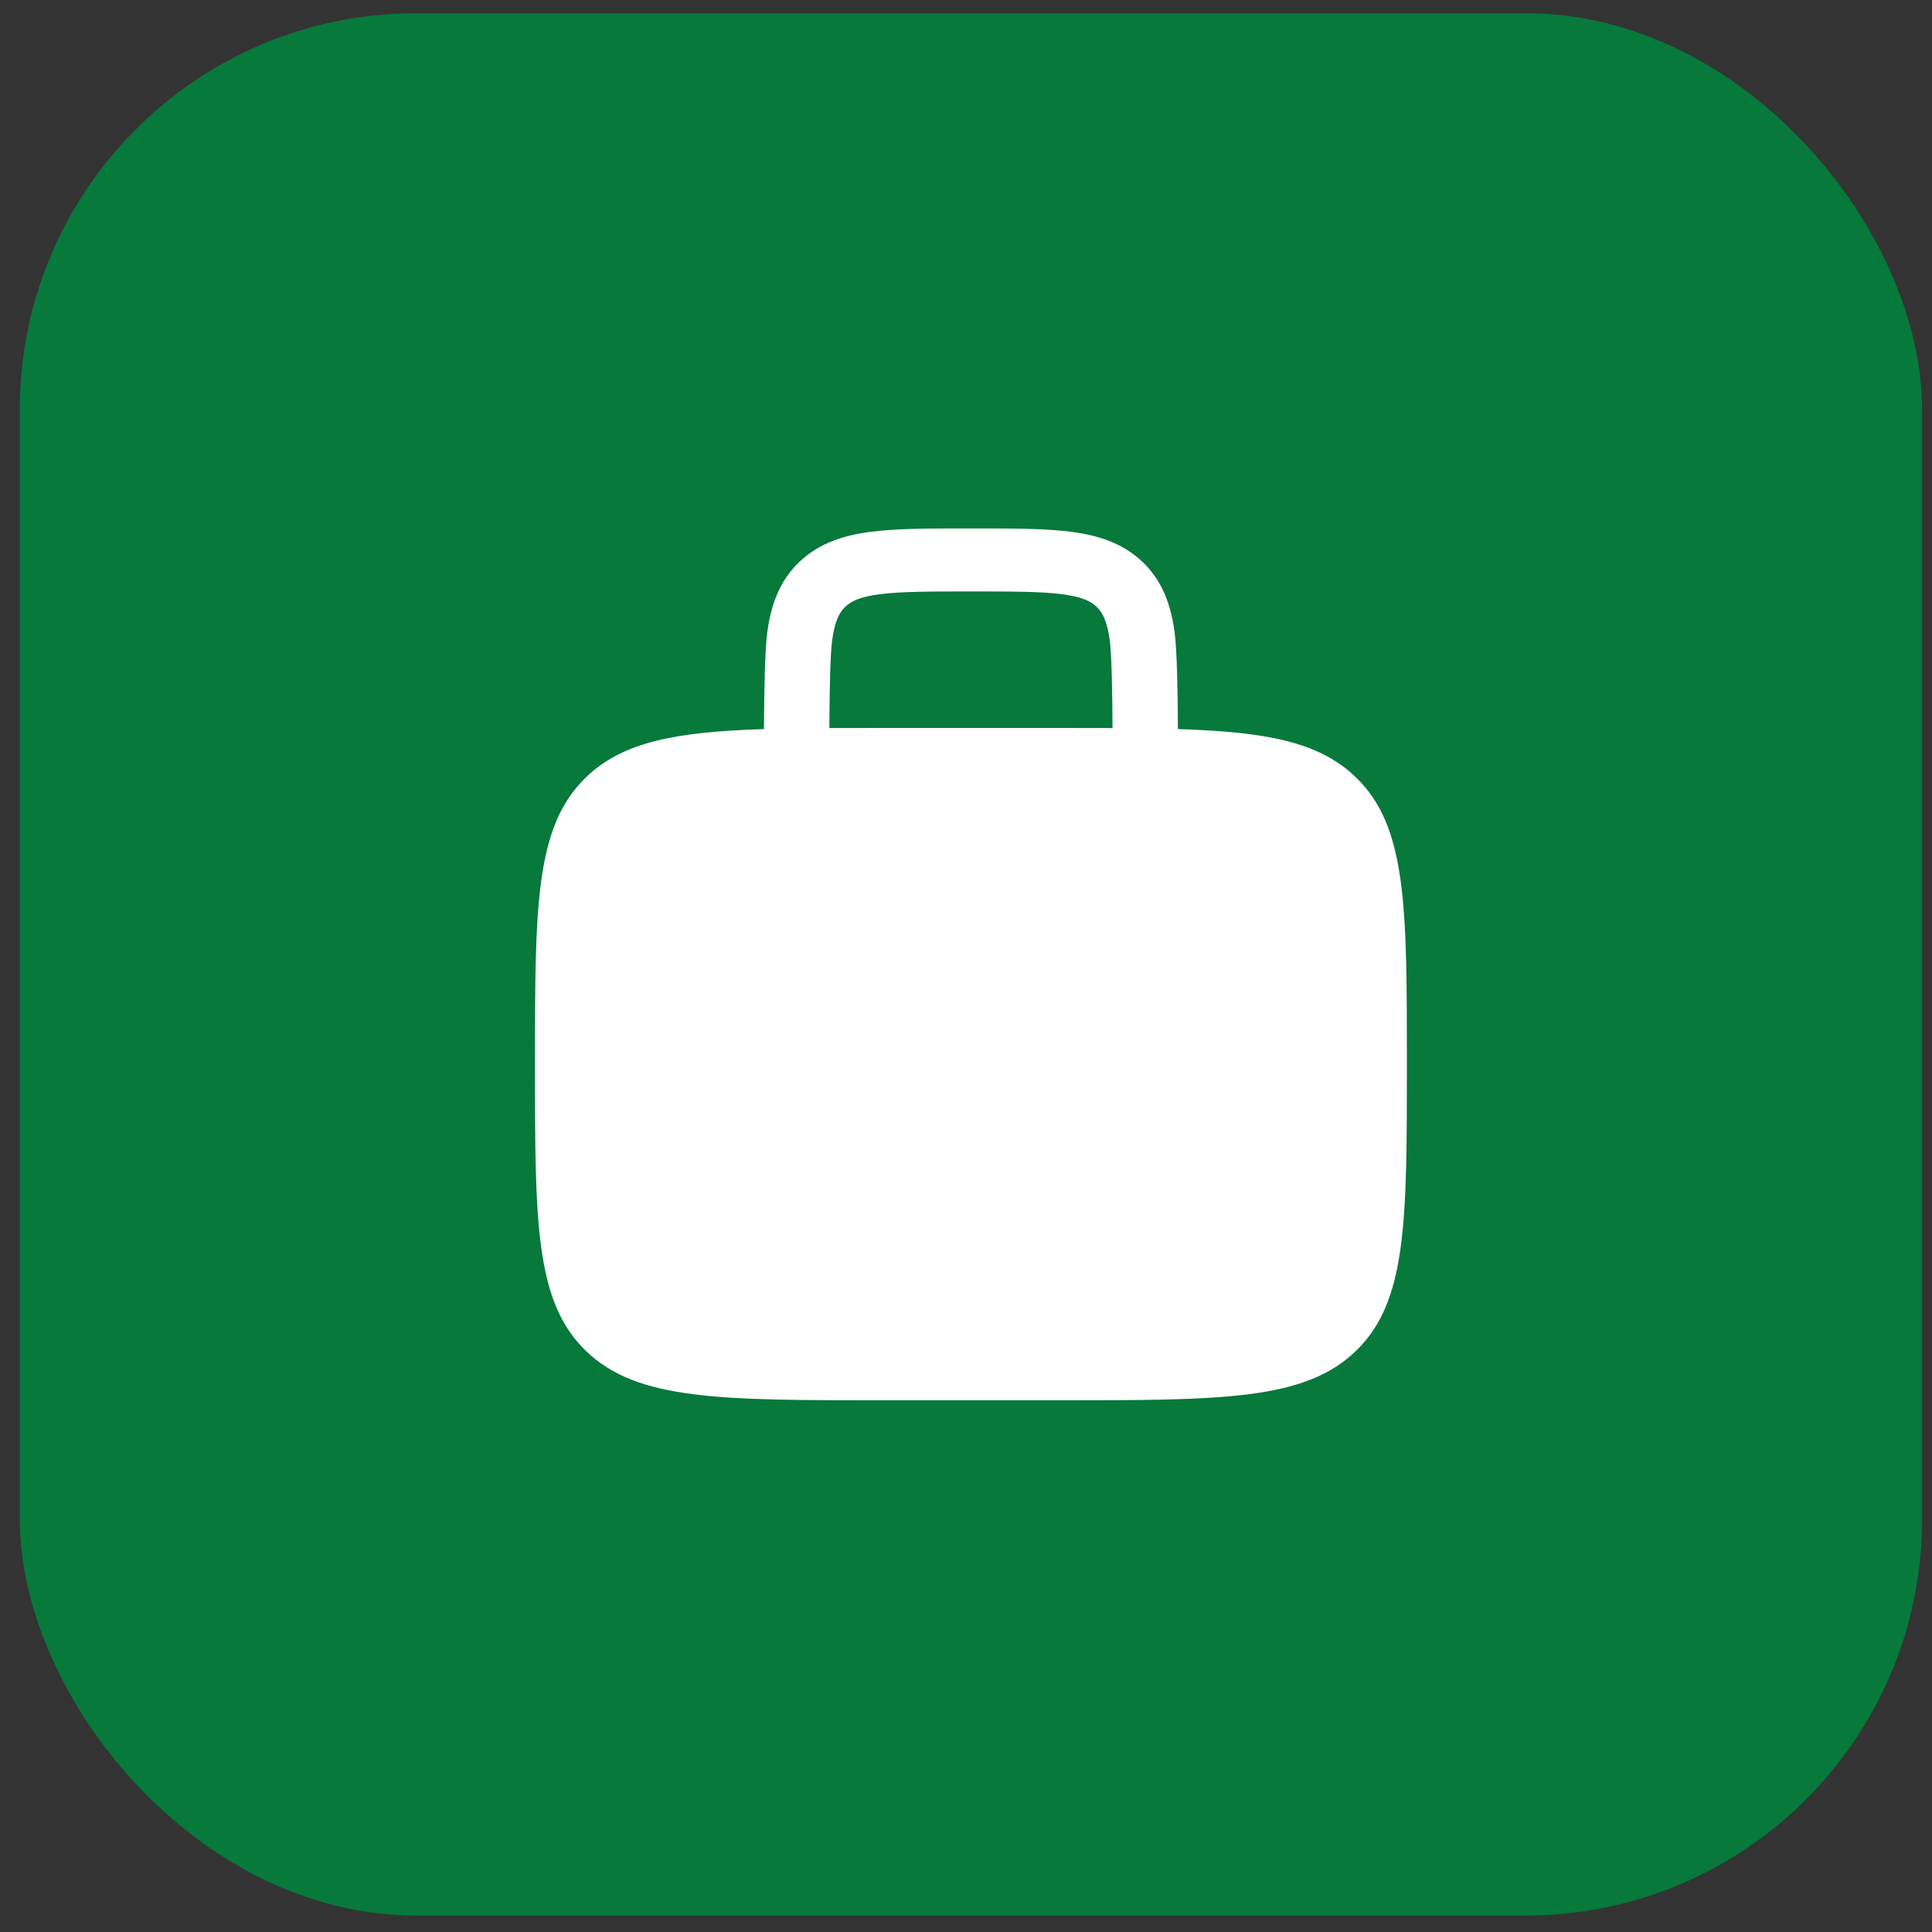
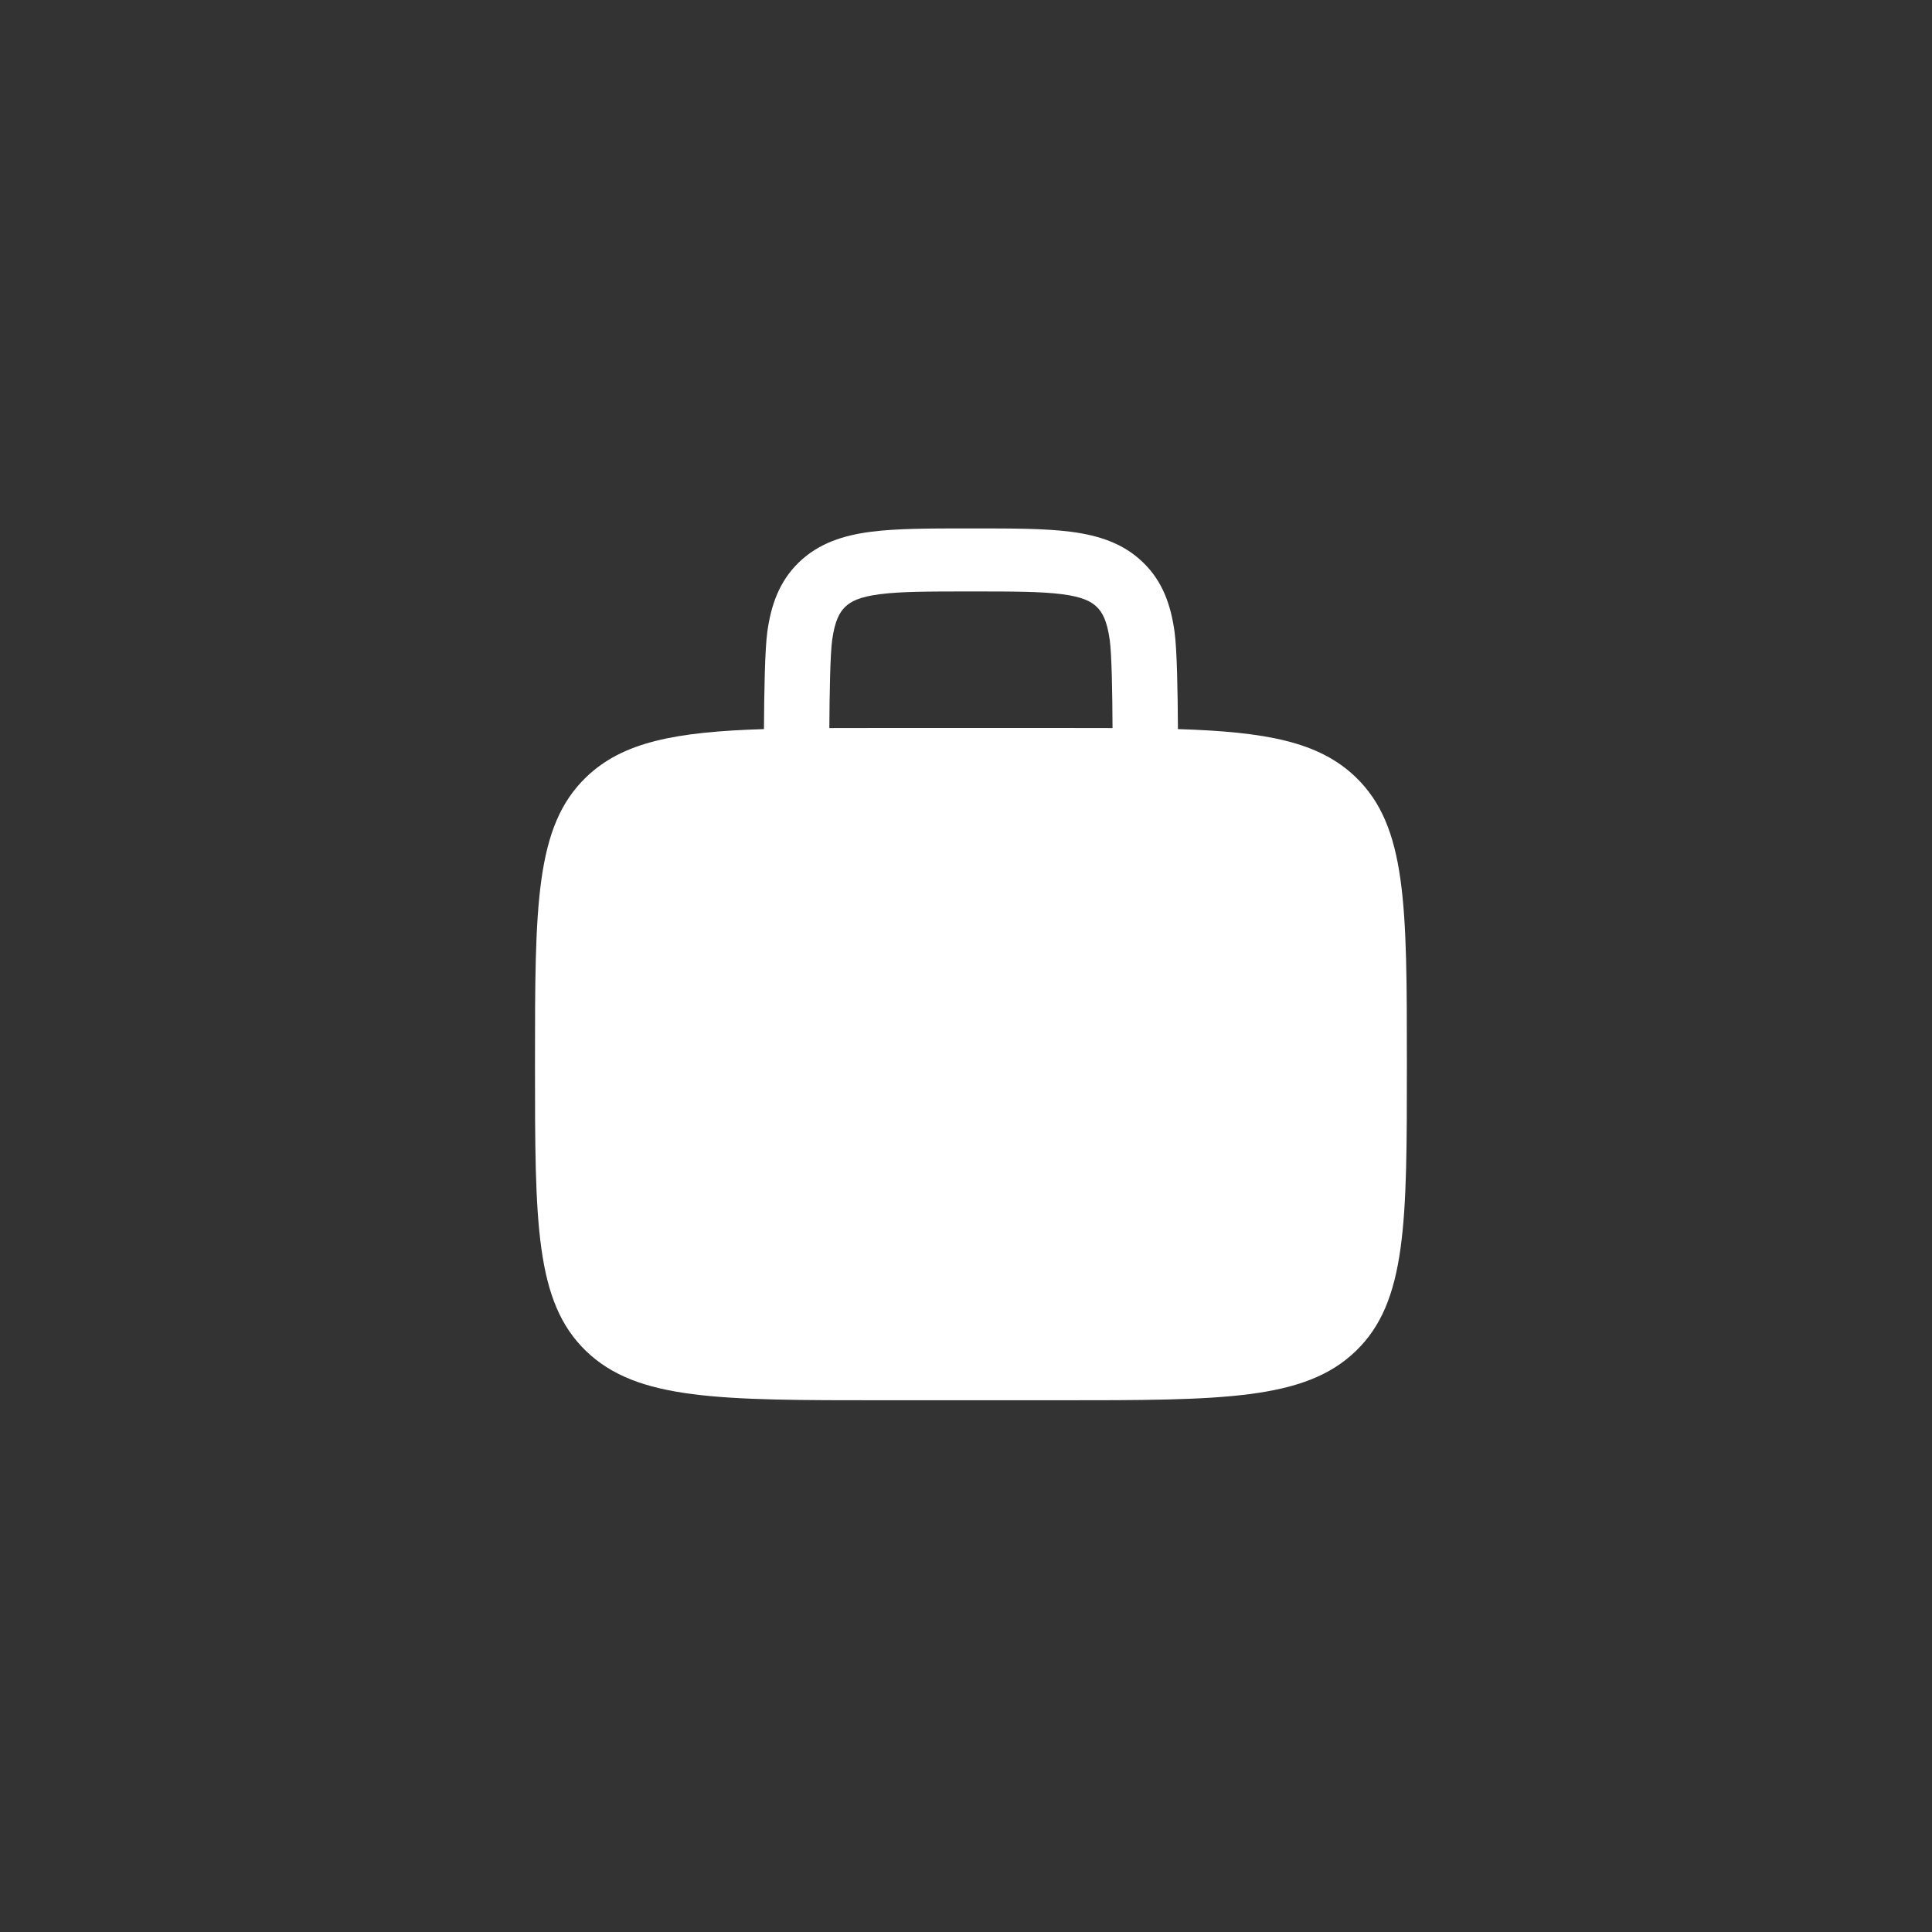
<svg xmlns="http://www.w3.org/2000/svg" width="45" height="45" viewBox="0 0 45 45" fill="none">
  <rect x="0" y="0" width="45" height="45" fill="#333333" stroke="none" />
-   <rect x="0.461" y="0.308" width="44.308" height="44.308" rx="9.231" fill="#06793B" />
  <path fill-rule="evenodd" clip-rule="evenodd" d="M22.668 12.308H22.562C21.65 12.308 20.889 12.308 20.285 12.386C19.648 12.469 19.073 12.65 18.61 13.096C18.148 13.542 17.959 14.096 17.873 14.711C17.815 15.128 17.799 16.126 17.794 16.982C15.741 17.046 14.508 17.277 13.651 18.103C12.461 19.25 12.461 21.095 12.461 24.786C12.461 28.477 12.461 30.322 13.651 31.469C14.841 32.615 16.755 32.615 20.584 32.615H24.646C28.475 32.615 30.39 32.615 31.579 31.469C32.769 30.322 32.769 28.477 32.769 24.786C32.769 21.095 32.769 19.25 31.579 18.103C30.723 17.277 29.49 17.046 27.436 16.982C27.432 16.126 27.415 15.128 27.357 14.711C27.271 14.096 27.083 13.542 26.62 13.096C26.158 12.65 25.582 12.469 24.945 12.386C24.341 12.308 23.58 12.308 22.668 12.308ZM25.913 16.958C25.909 16.13 25.894 15.238 25.848 14.906C25.785 14.455 25.676 14.262 25.544 14.134C25.411 14.007 25.211 13.902 24.742 13.841C24.252 13.777 23.594 13.776 22.615 13.776C21.636 13.776 20.979 13.777 20.488 13.841C20.02 13.902 19.819 14.007 19.687 14.134C19.555 14.262 19.446 14.455 19.383 14.906C19.337 15.238 19.322 16.13 19.317 16.958C19.715 16.956 20.137 16.956 20.584 16.956H24.646C25.094 16.956 25.516 16.956 25.913 16.958Z" fill="white" />
</svg>